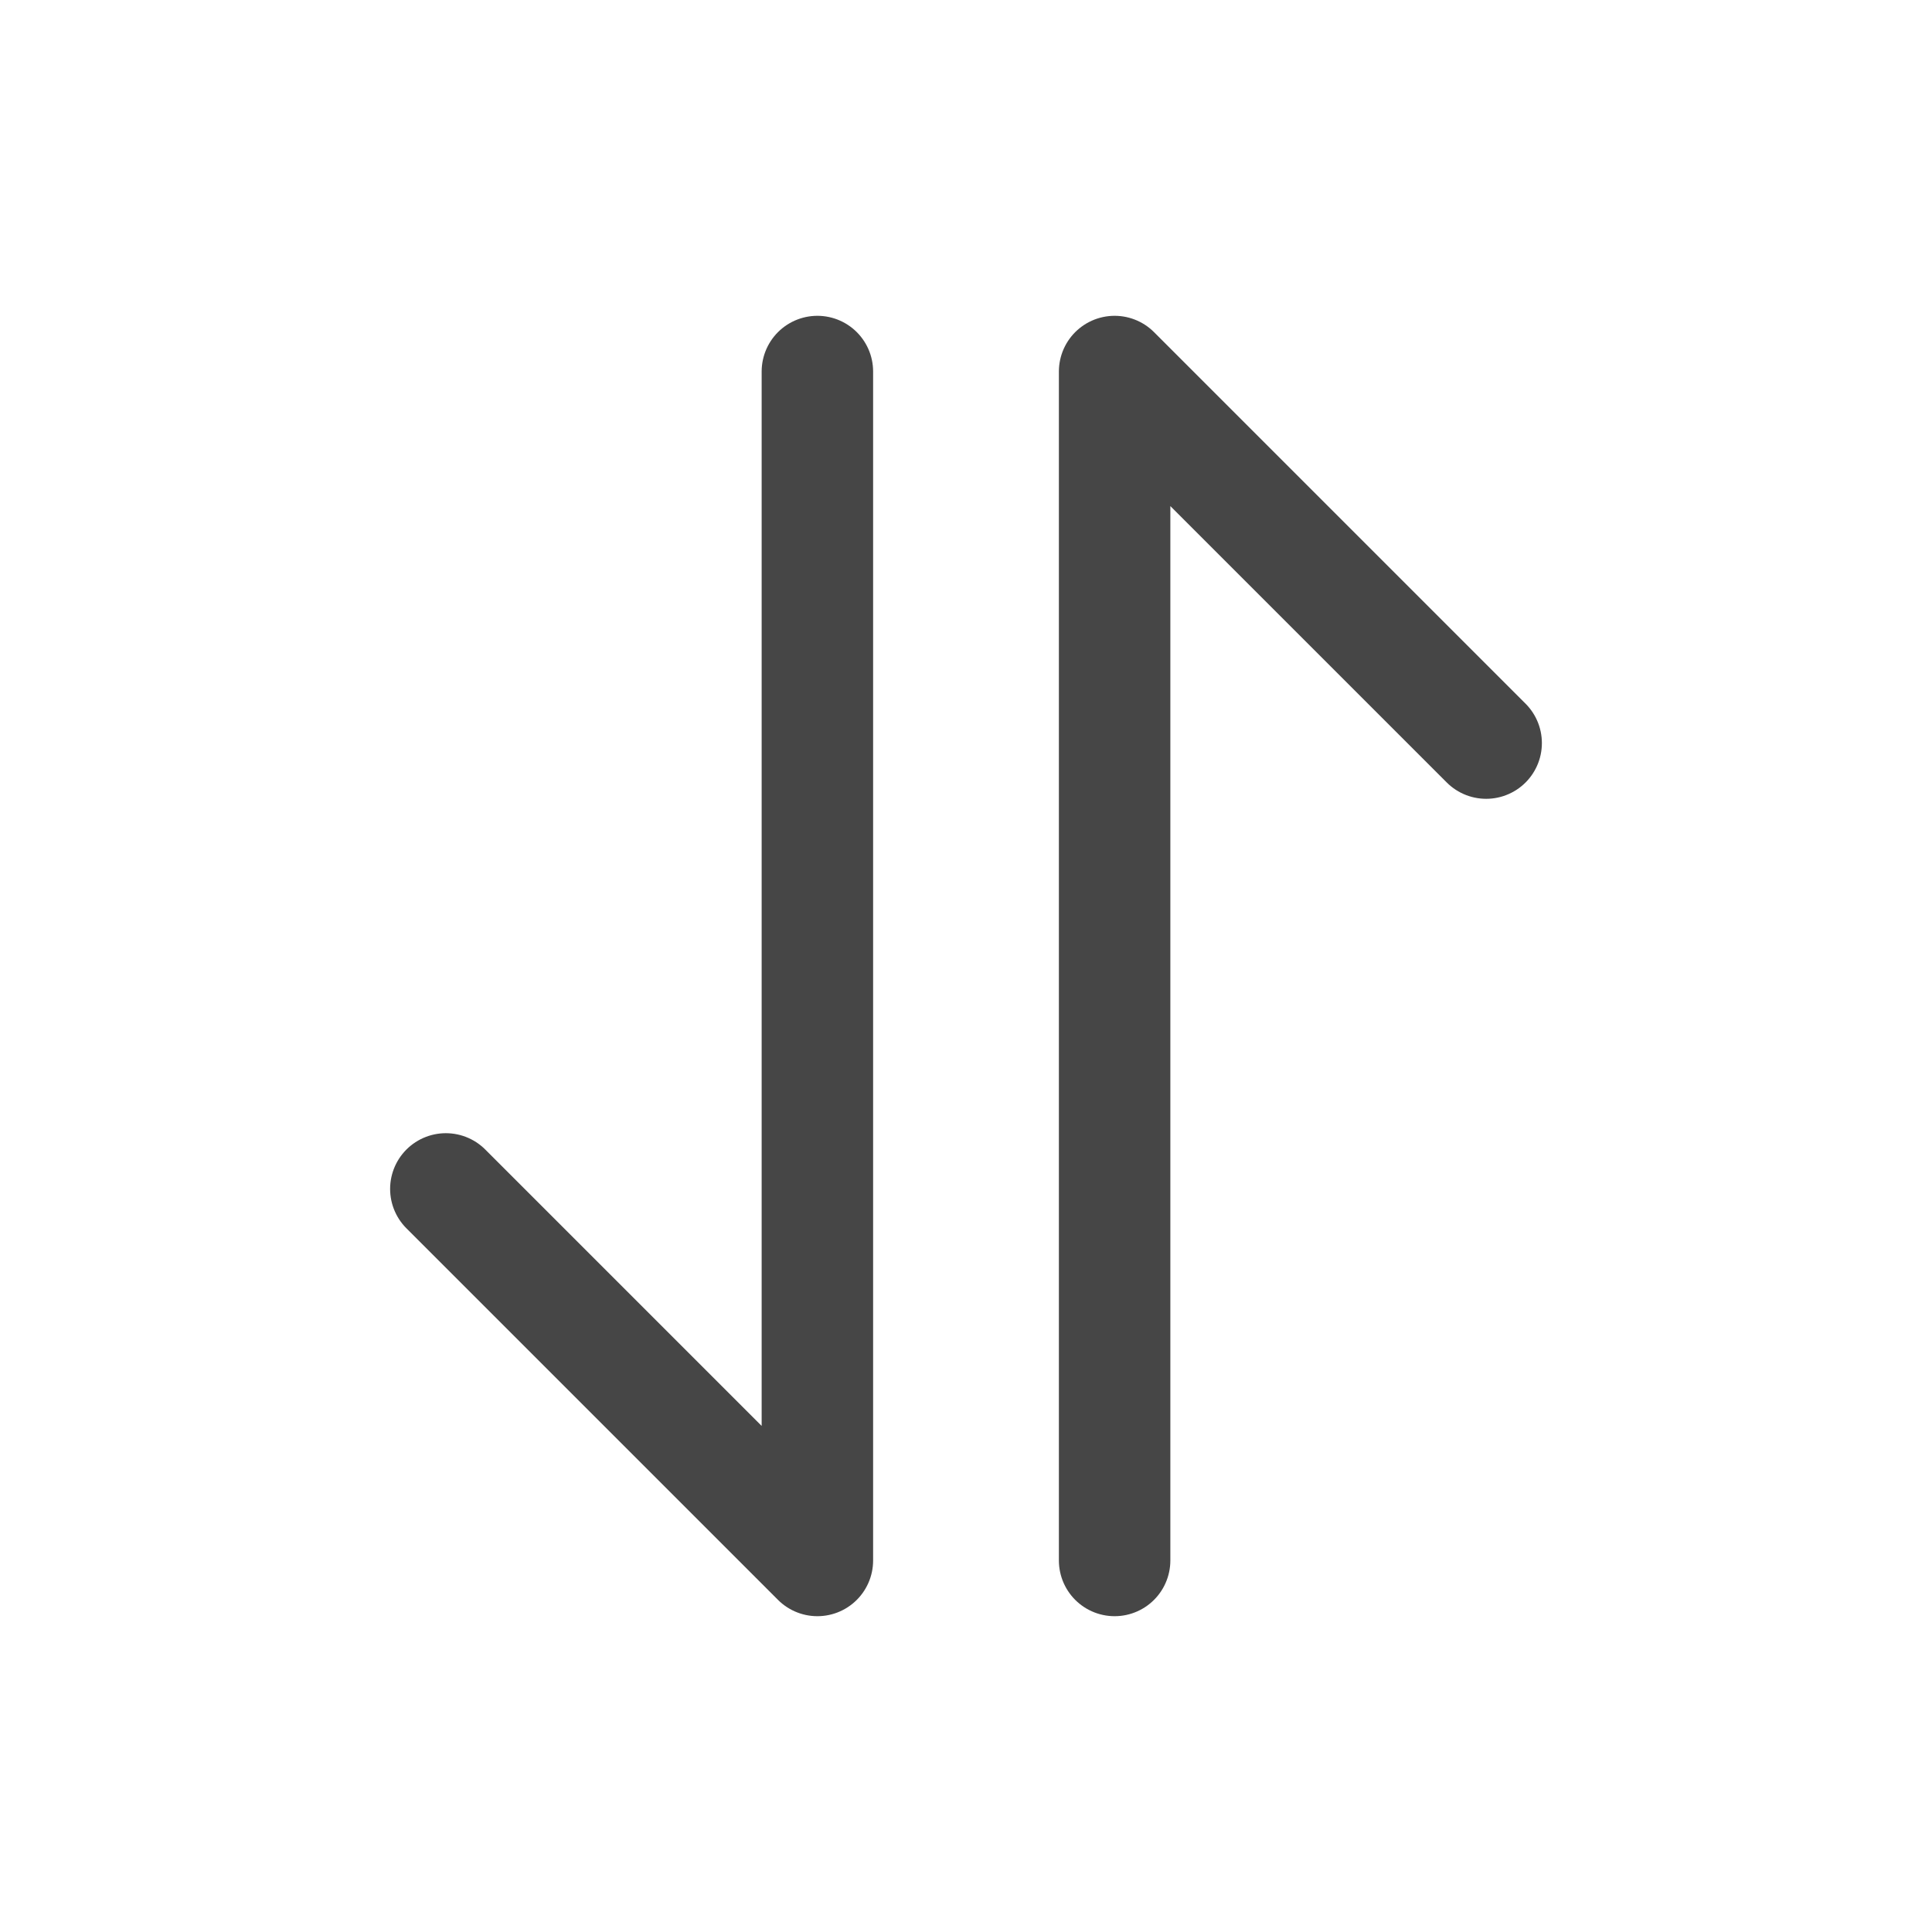
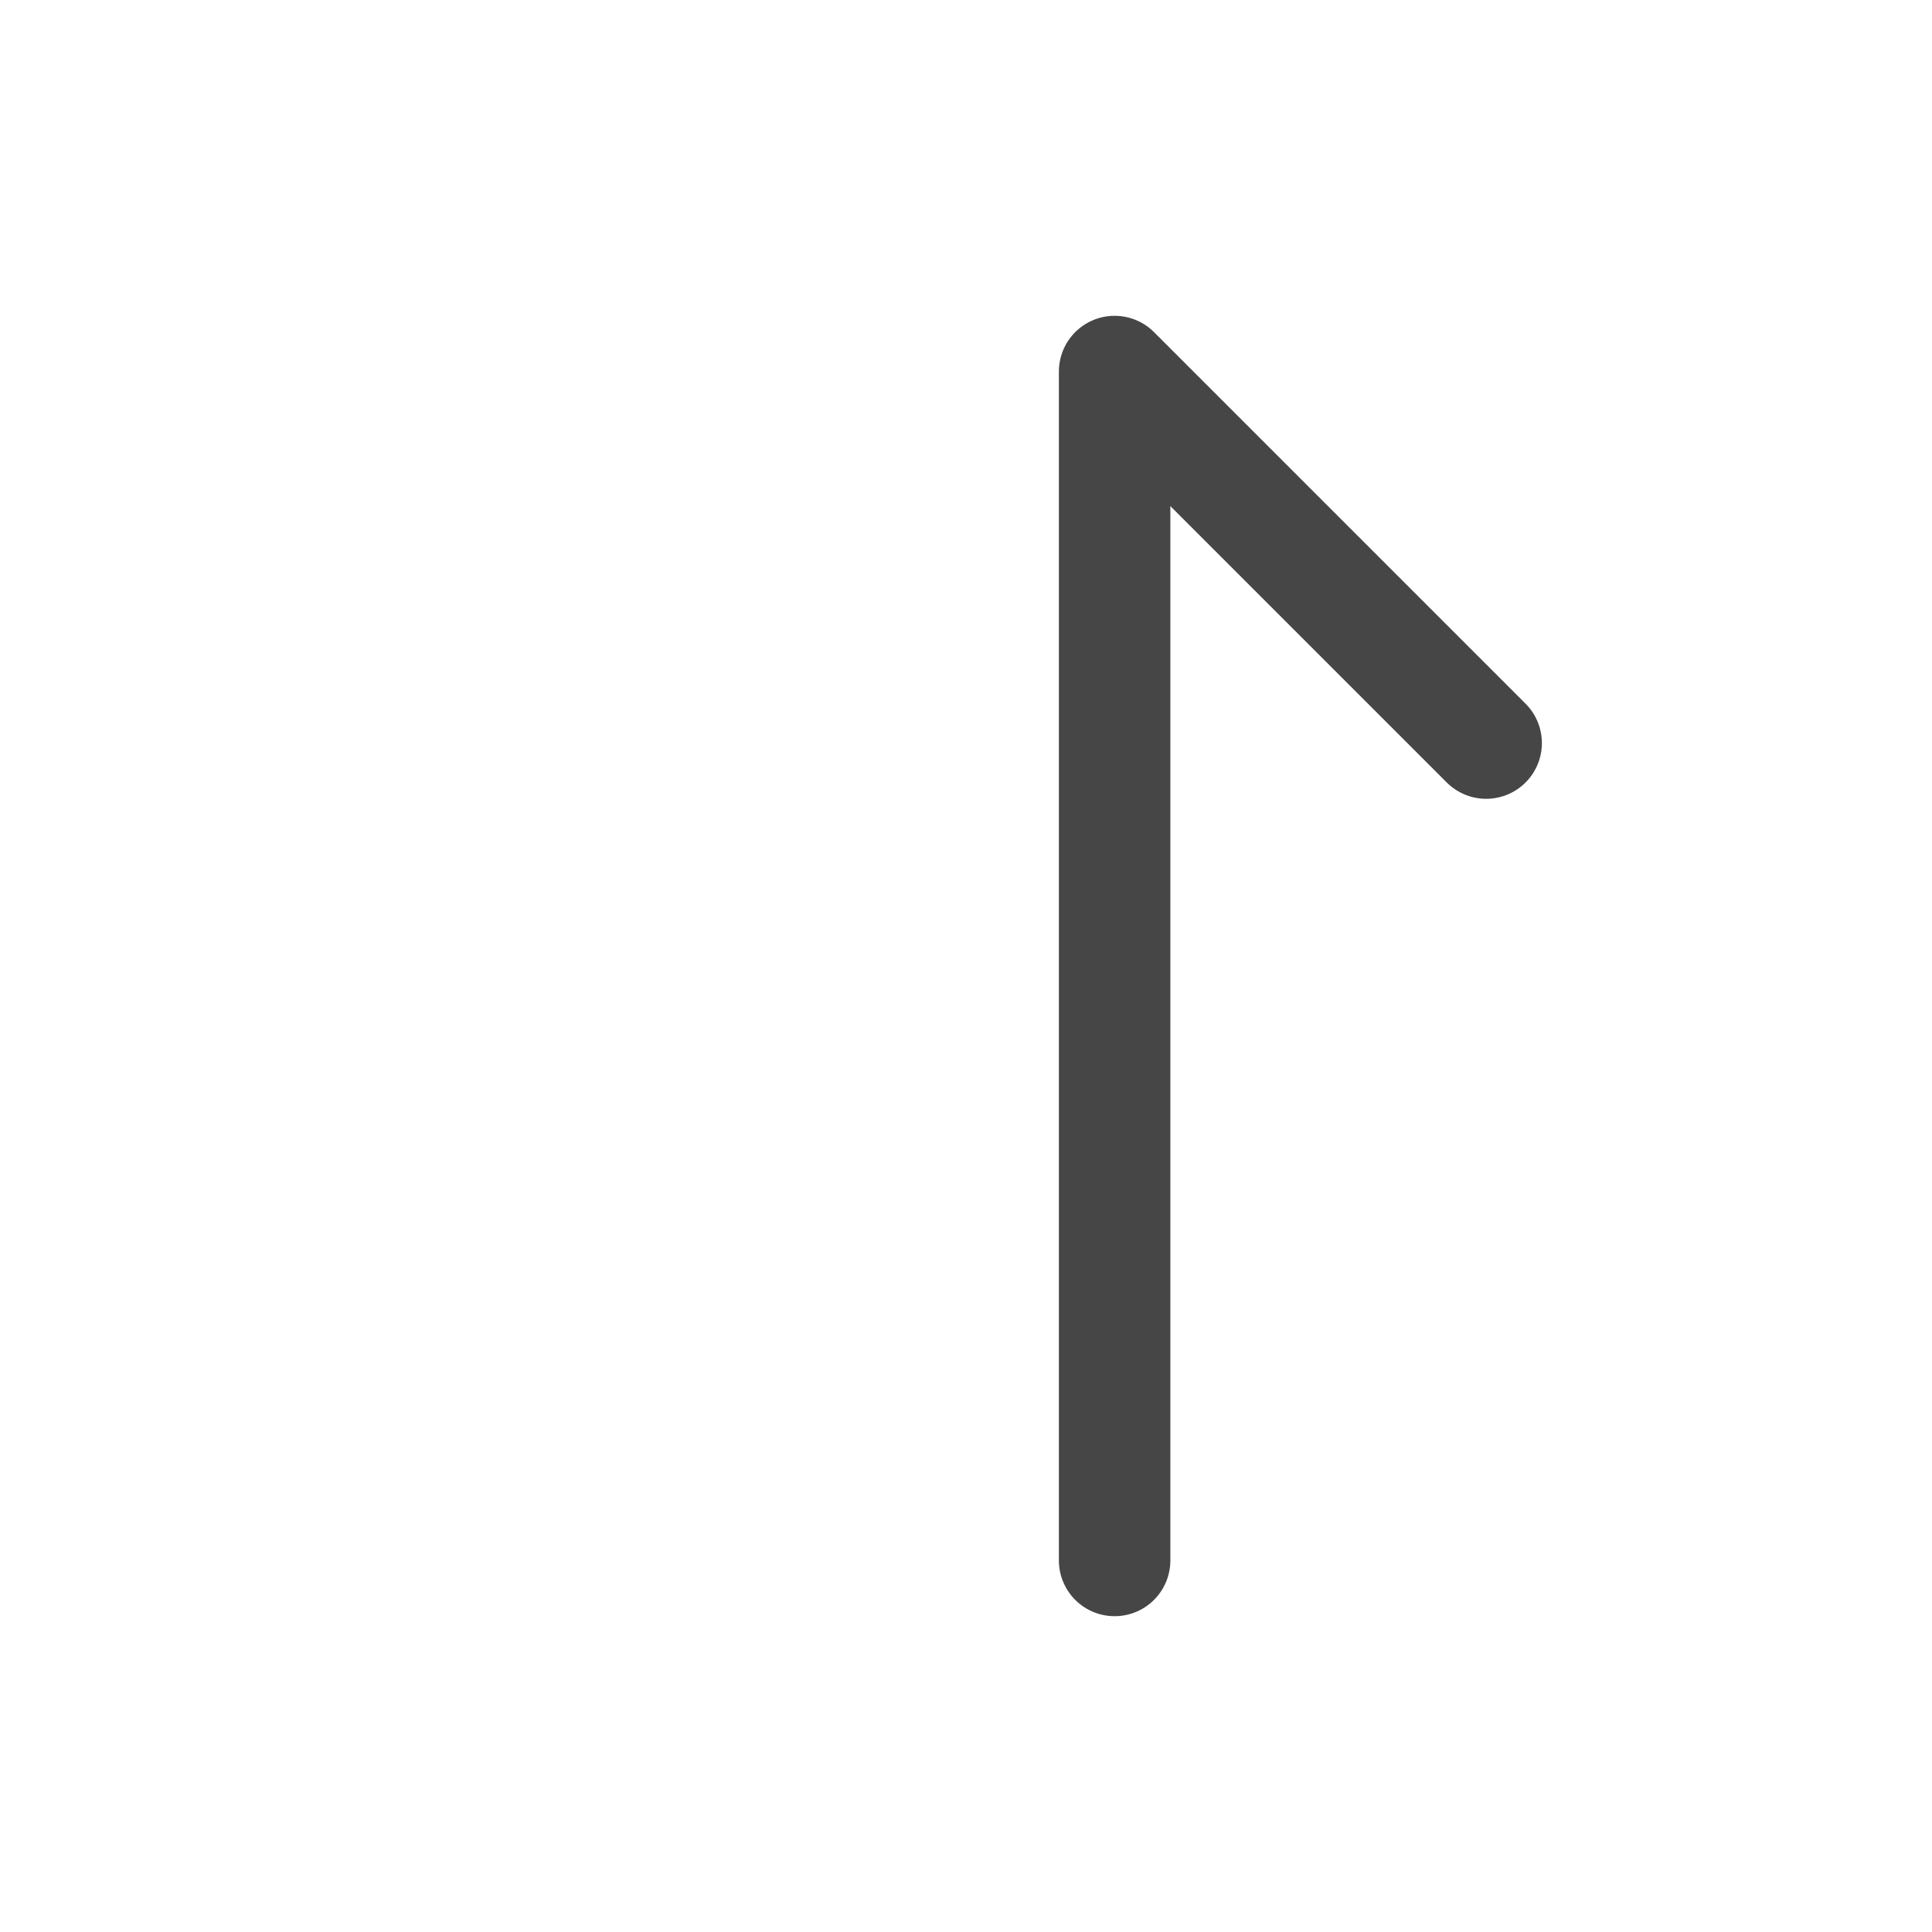
<svg xmlns="http://www.w3.org/2000/svg" width="26" height="26" viewBox="0 0 26 26" fill="none">
-   <path d="M6 16L11 21L11 5" stroke="#464646" stroke-width="1.5" stroke-linecap="round" stroke-linejoin="round" />
  <path d="M20 10L15 5L15 21" stroke="#464646" stroke-width="1.5" stroke-linecap="round" stroke-linejoin="round" />
</svg>